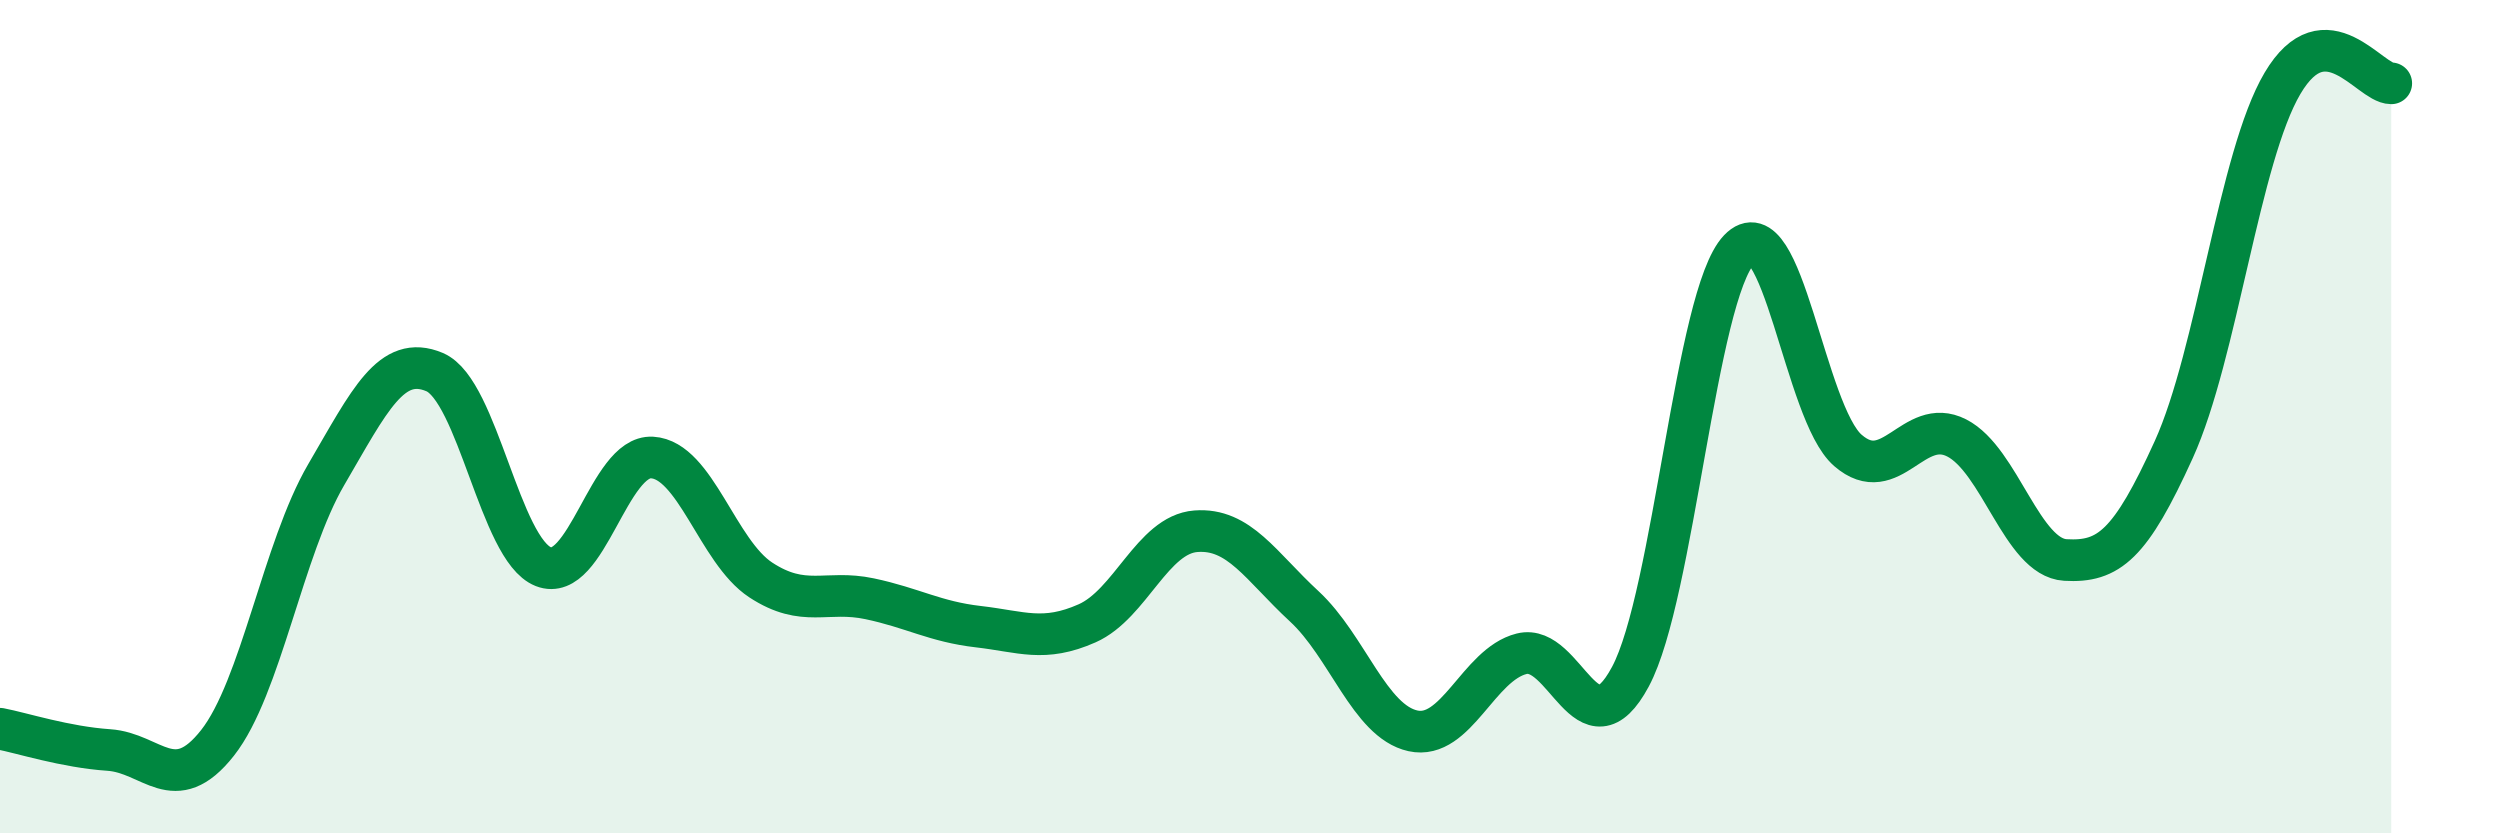
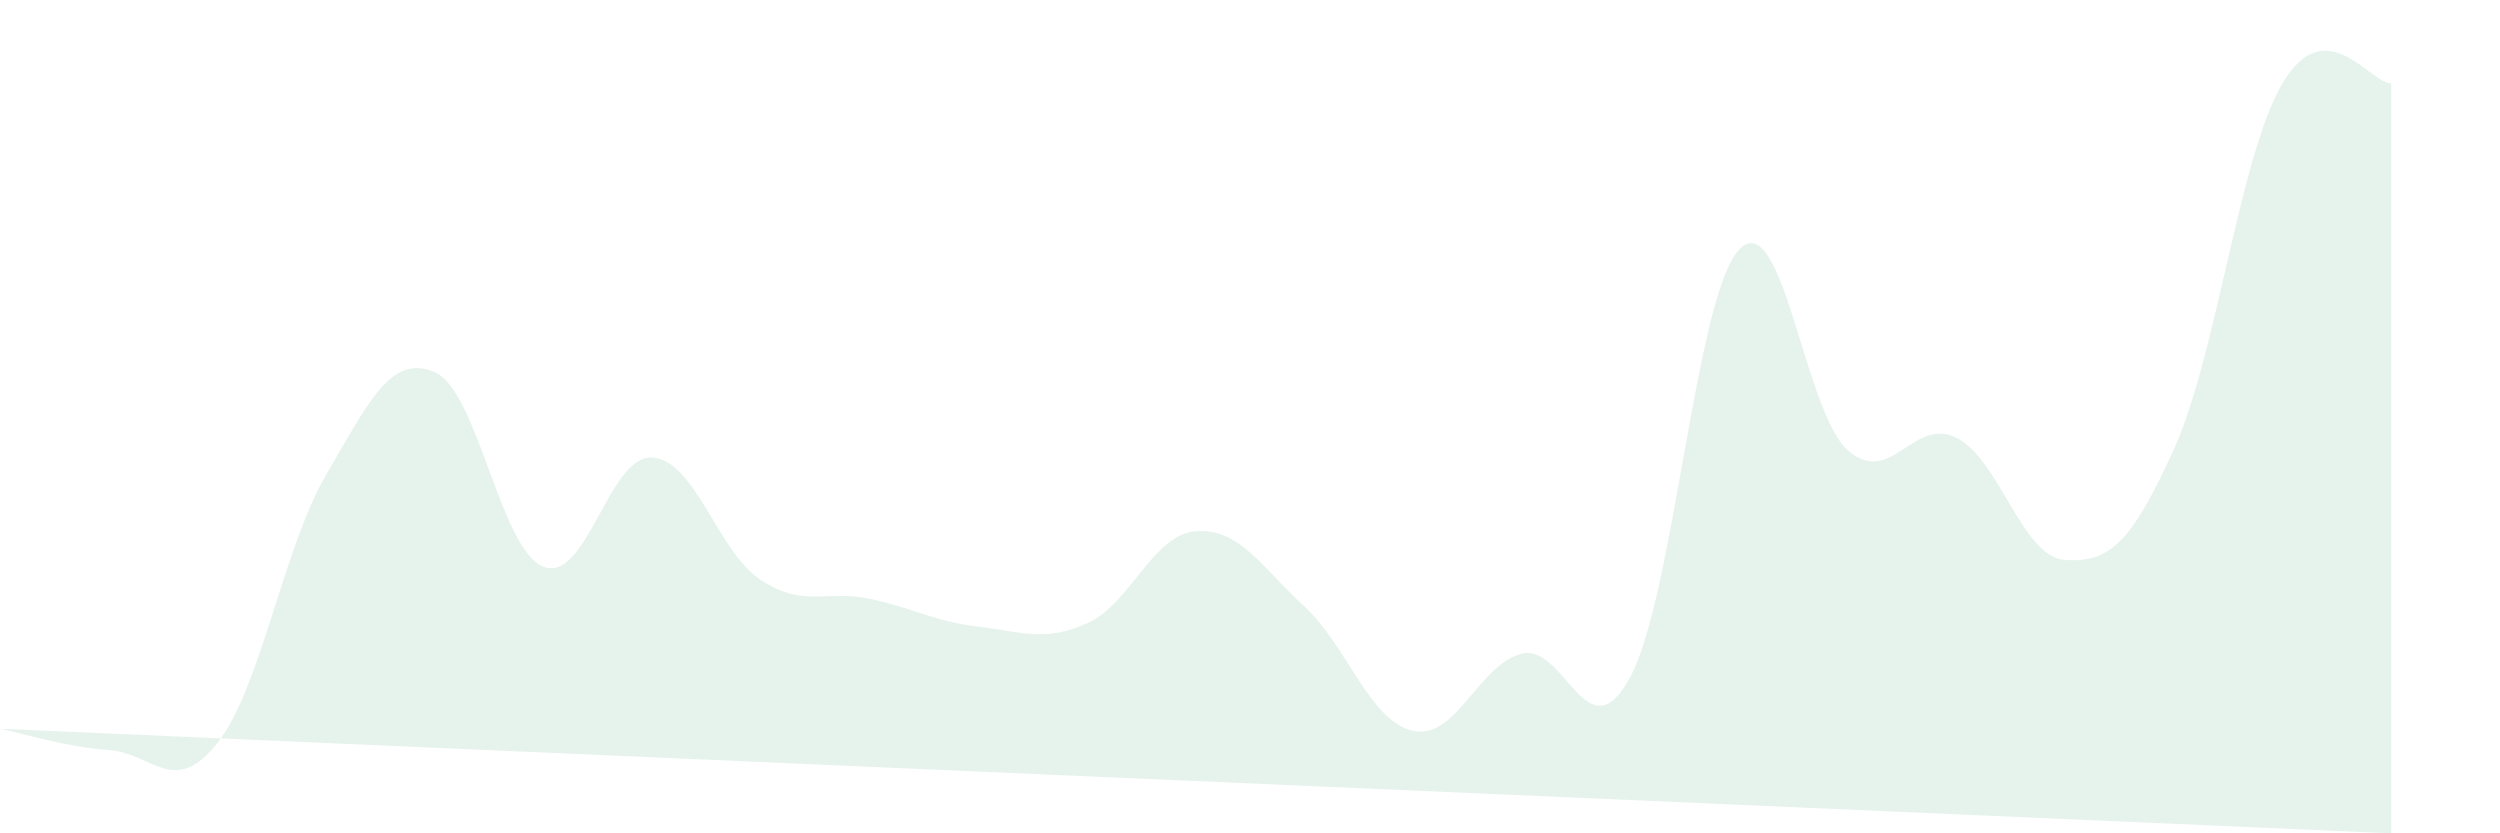
<svg xmlns="http://www.w3.org/2000/svg" width="60" height="20" viewBox="0 0 60 20">
-   <path d="M 0,17.49 C 0.52,17.59 1.57,17.93 2.61,18 C 3.65,18.07 4.18,19.15 5.22,17.83 C 6.26,16.51 6.79,13.17 7.83,11.39 C 8.87,9.61 9.39,8.49 10.43,8.93 C 11.47,9.37 12,13.19 13.04,13.6 C 14.08,14.01 14.61,10.92 15.65,10.98 C 16.69,11.04 17.22,13.24 18.26,13.92 C 19.3,14.6 19.83,14.15 20.87,14.37 C 21.91,14.59 22.44,14.92 23.48,15.04 C 24.52,15.16 25.05,15.42 26.09,14.96 C 27.13,14.5 27.66,12.83 28.7,12.75 C 29.74,12.67 30.26,13.59 31.3,14.55 C 32.34,15.51 32.87,17.31 33.91,17.54 C 34.95,17.77 35.48,15.95 36.52,15.69 C 37.56,15.43 38.09,18.18 39.13,16.24 C 40.17,14.3 40.7,7.08 41.74,5.99 C 42.78,4.9 43.31,9.91 44.35,10.81 C 45.39,11.71 45.92,9.98 46.96,10.51 C 48,11.04 48.53,13.38 49.57,13.44 C 50.61,13.5 51.13,13.08 52.17,10.79 C 53.21,8.5 53.74,3.76 54.78,2 C 55.82,0.24 56.87,2 57.39,2L57.39 20L0 20Z" fill="#008740" opacity="0.1" stroke-linecap="round" stroke-linejoin="round" />
-   <path d="M 0,17.49 C 0.52,17.59 1.57,17.93 2.61,18 C 3.65,18.07 4.18,19.15 5.22,17.83 C 6.26,16.51 6.79,13.17 7.83,11.39 C 8.87,9.61 9.39,8.49 10.43,8.93 C 11.47,9.37 12,13.19 13.04,13.6 C 14.08,14.01 14.61,10.92 15.65,10.98 C 16.69,11.04 17.22,13.24 18.26,13.92 C 19.3,14.6 19.83,14.15 20.87,14.37 C 21.91,14.59 22.44,14.92 23.48,15.04 C 24.52,15.16 25.05,15.42 26.09,14.96 C 27.13,14.5 27.66,12.83 28.7,12.75 C 29.74,12.67 30.26,13.59 31.3,14.55 C 32.34,15.51 32.87,17.31 33.91,17.54 C 34.95,17.77 35.48,15.95 36.52,15.69 C 37.56,15.43 38.09,18.18 39.13,16.24 C 40.17,14.3 40.7,7.08 41.74,5.99 C 42.78,4.9 43.31,9.91 44.35,10.81 C 45.39,11.71 45.92,9.98 46.96,10.51 C 48,11.04 48.53,13.38 49.57,13.44 C 50.61,13.5 51.13,13.08 52.17,10.79 C 53.21,8.5 53.74,3.76 54.78,2 C 55.82,0.24 56.87,2 57.39,2" stroke="#008740" stroke-width="1" fill="none" stroke-linecap="round" stroke-linejoin="round" />
+   <path d="M 0,17.49 C 0.52,17.59 1.57,17.93 2.61,18 C 3.65,18.07 4.18,19.15 5.22,17.83 C 6.26,16.51 6.79,13.17 7.83,11.39 C 8.87,9.61 9.39,8.49 10.43,8.93 C 11.47,9.37 12,13.19 13.04,13.6 C 14.08,14.01 14.61,10.92 15.65,10.98 C 16.69,11.04 17.22,13.24 18.26,13.92 C 19.3,14.6 19.83,14.15 20.87,14.37 C 21.91,14.59 22.44,14.92 23.48,15.04 C 24.52,15.16 25.05,15.42 26.09,14.96 C 27.13,14.5 27.66,12.83 28.7,12.75 C 29.74,12.67 30.26,13.59 31.3,14.55 C 32.34,15.51 32.87,17.31 33.91,17.54 C 34.95,17.77 35.48,15.95 36.52,15.69 C 37.56,15.43 38.09,18.18 39.13,16.24 C 40.17,14.3 40.7,7.08 41.74,5.99 C 42.78,4.9 43.31,9.91 44.35,10.81 C 45.39,11.71 45.92,9.98 46.96,10.51 C 48,11.04 48.53,13.38 49.57,13.44 C 50.61,13.5 51.13,13.08 52.17,10.79 C 53.21,8.5 53.74,3.76 54.78,2 C 55.82,0.24 56.87,2 57.39,2L57.39 20Z" fill="#008740" opacity="0.1" stroke-linecap="round" stroke-linejoin="round" />
</svg>